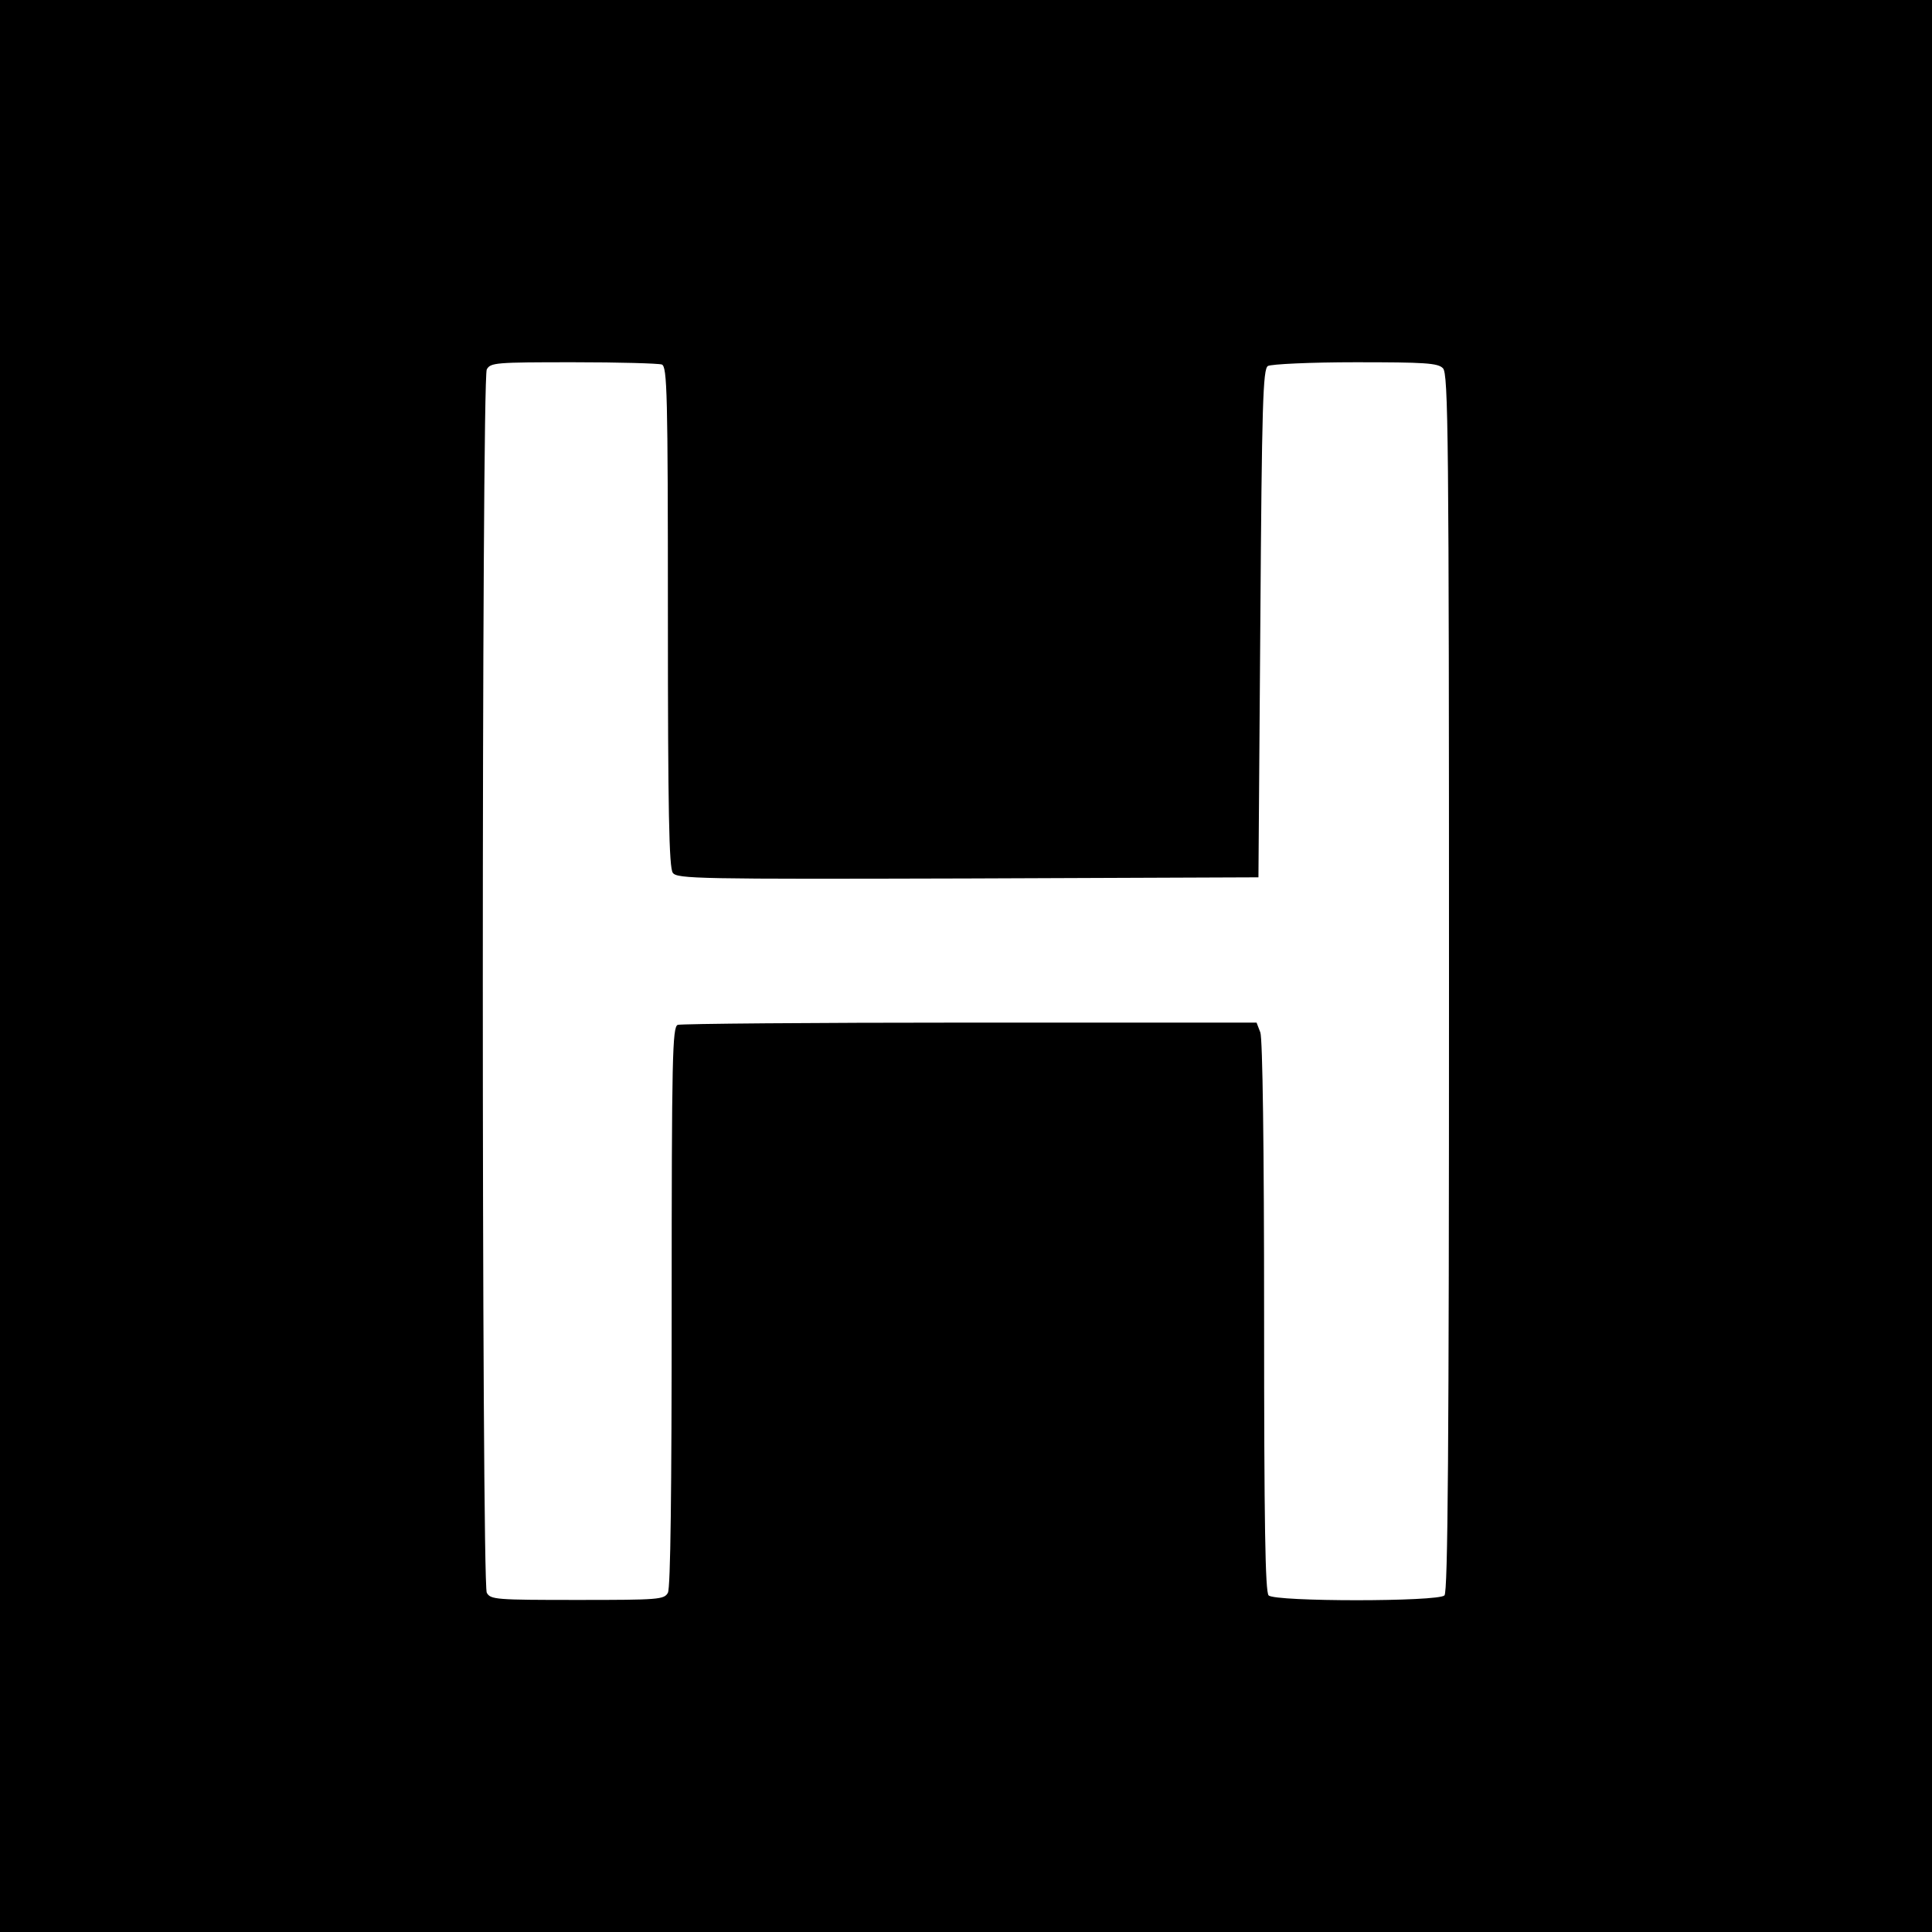
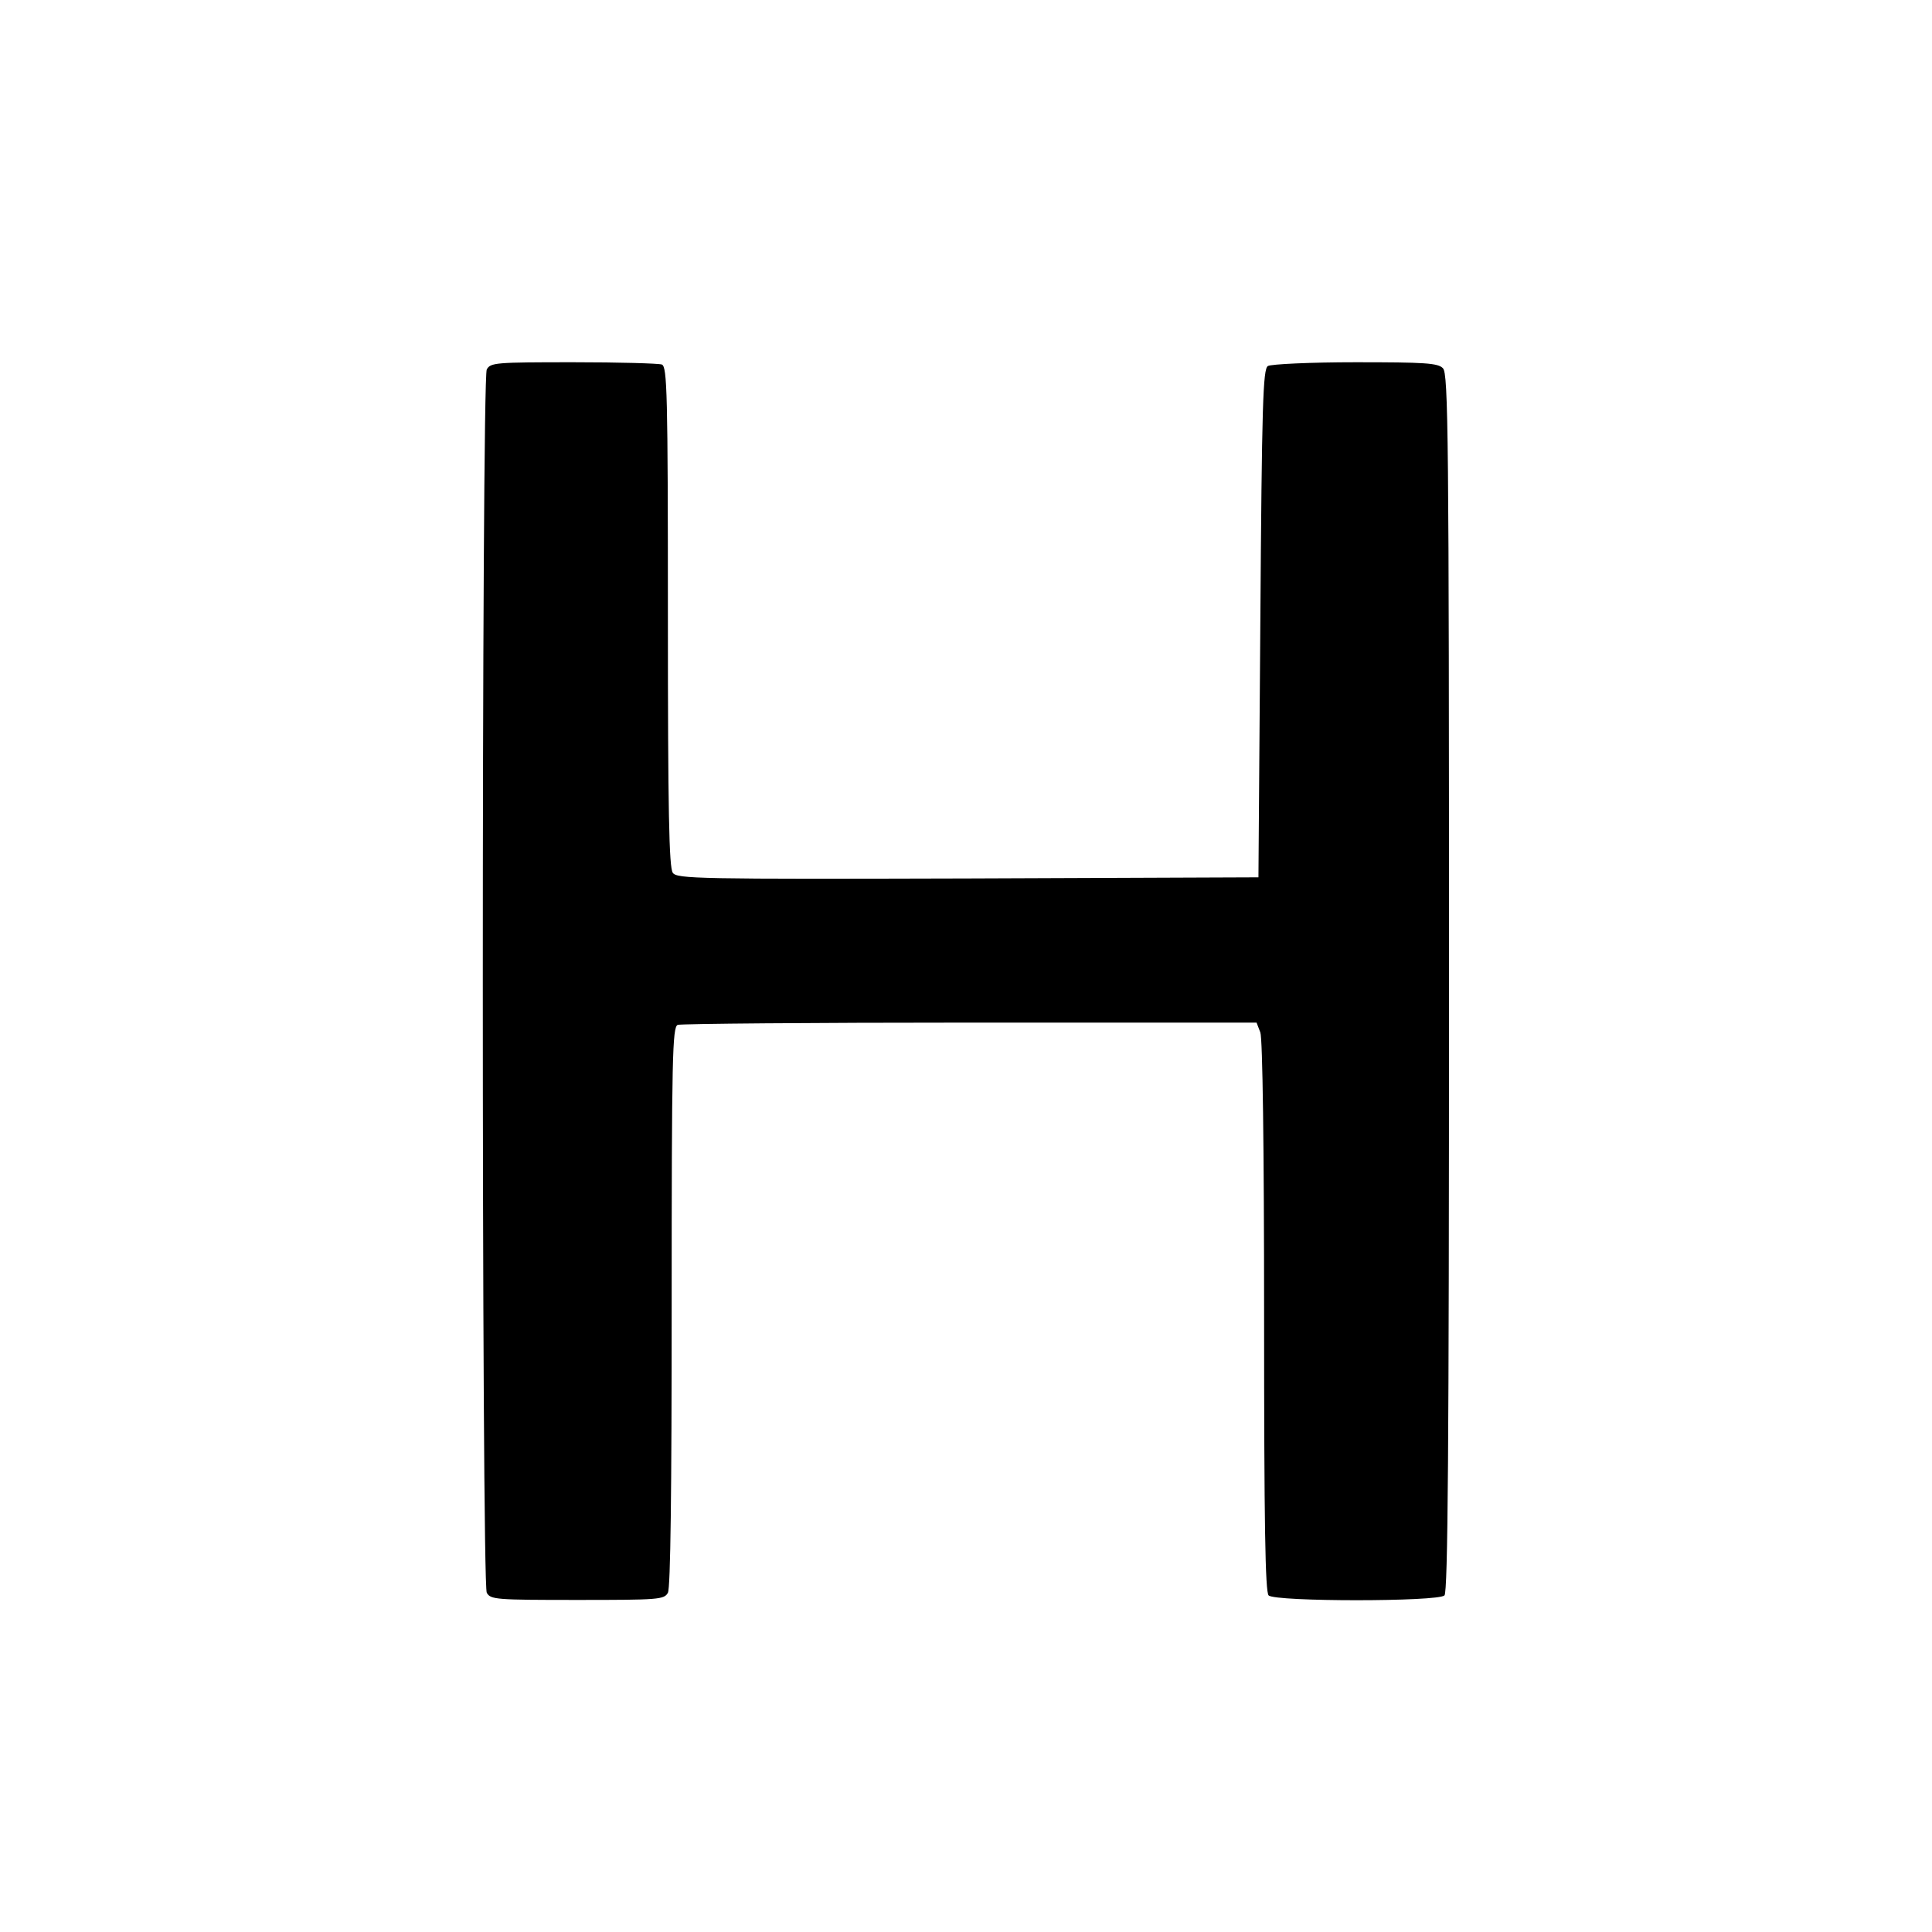
<svg xmlns="http://www.w3.org/2000/svg" version="1.0" width="512pt" height="512pt" viewBox="0 0 512 512" preserveAspectRatio="xMidYMid meet">
  <g transform="translate(0,512) scale(0.1,-0.1)" fill="#000000" stroke="none">
-     <path d="M0 2560 l0 -2560 2560 0 2560 0 0 2560 0 2560 -2560 0 -2560 0 0 -2560z m1754 1594 c14 -6 16 -74 16 -668 0 -514 3 -666 13 -679 11 -16 67 -17 782 -15 l770 3 5 673 c4 583 7 674 20 682 8 5 113 10 232 10 184 0 219 -2 232 -16 14 -14 16 -175 16 -1628 0 -1240 -3 -1615 -12 -1624 -17 -17 -449 -17 -466 0 -9 9 -12 187 -12 739 0 449 -4 738 -10 753 l-10 26 -759 0 c-418 0 -766 -3 -775 -6 -14 -6 -16 -81 -16 -746 0 -490 -3 -746 -10 -759 -10 -18 -24 -19 -240 -19 -216 0 -230 1 -240 19 -14 27 -14 3215 0 3242 10 18 23 19 230 19 120 0 225 -3 234 -6z" />
+     <path d="M0 2560 z m1754 1594 c14 -6 16 -74 16 -668 0 -514 3 -666 13 -679 11 -16 67 -17 782 -15 l770 3 5 673 c4 583 7 674 20 682 8 5 113 10 232 10 184 0 219 -2 232 -16 14 -14 16 -175 16 -1628 0 -1240 -3 -1615 -12 -1624 -17 -17 -449 -17 -466 0 -9 9 -12 187 -12 739 0 449 -4 738 -10 753 l-10 26 -759 0 c-418 0 -766 -3 -775 -6 -14 -6 -16 -81 -16 -746 0 -490 -3 -746 -10 -759 -10 -18 -24 -19 -240 -19 -216 0 -230 1 -240 19 -14 27 -14 3215 0 3242 10 18 23 19 230 19 120 0 225 -3 234 -6z" />
  </g>
</svg>